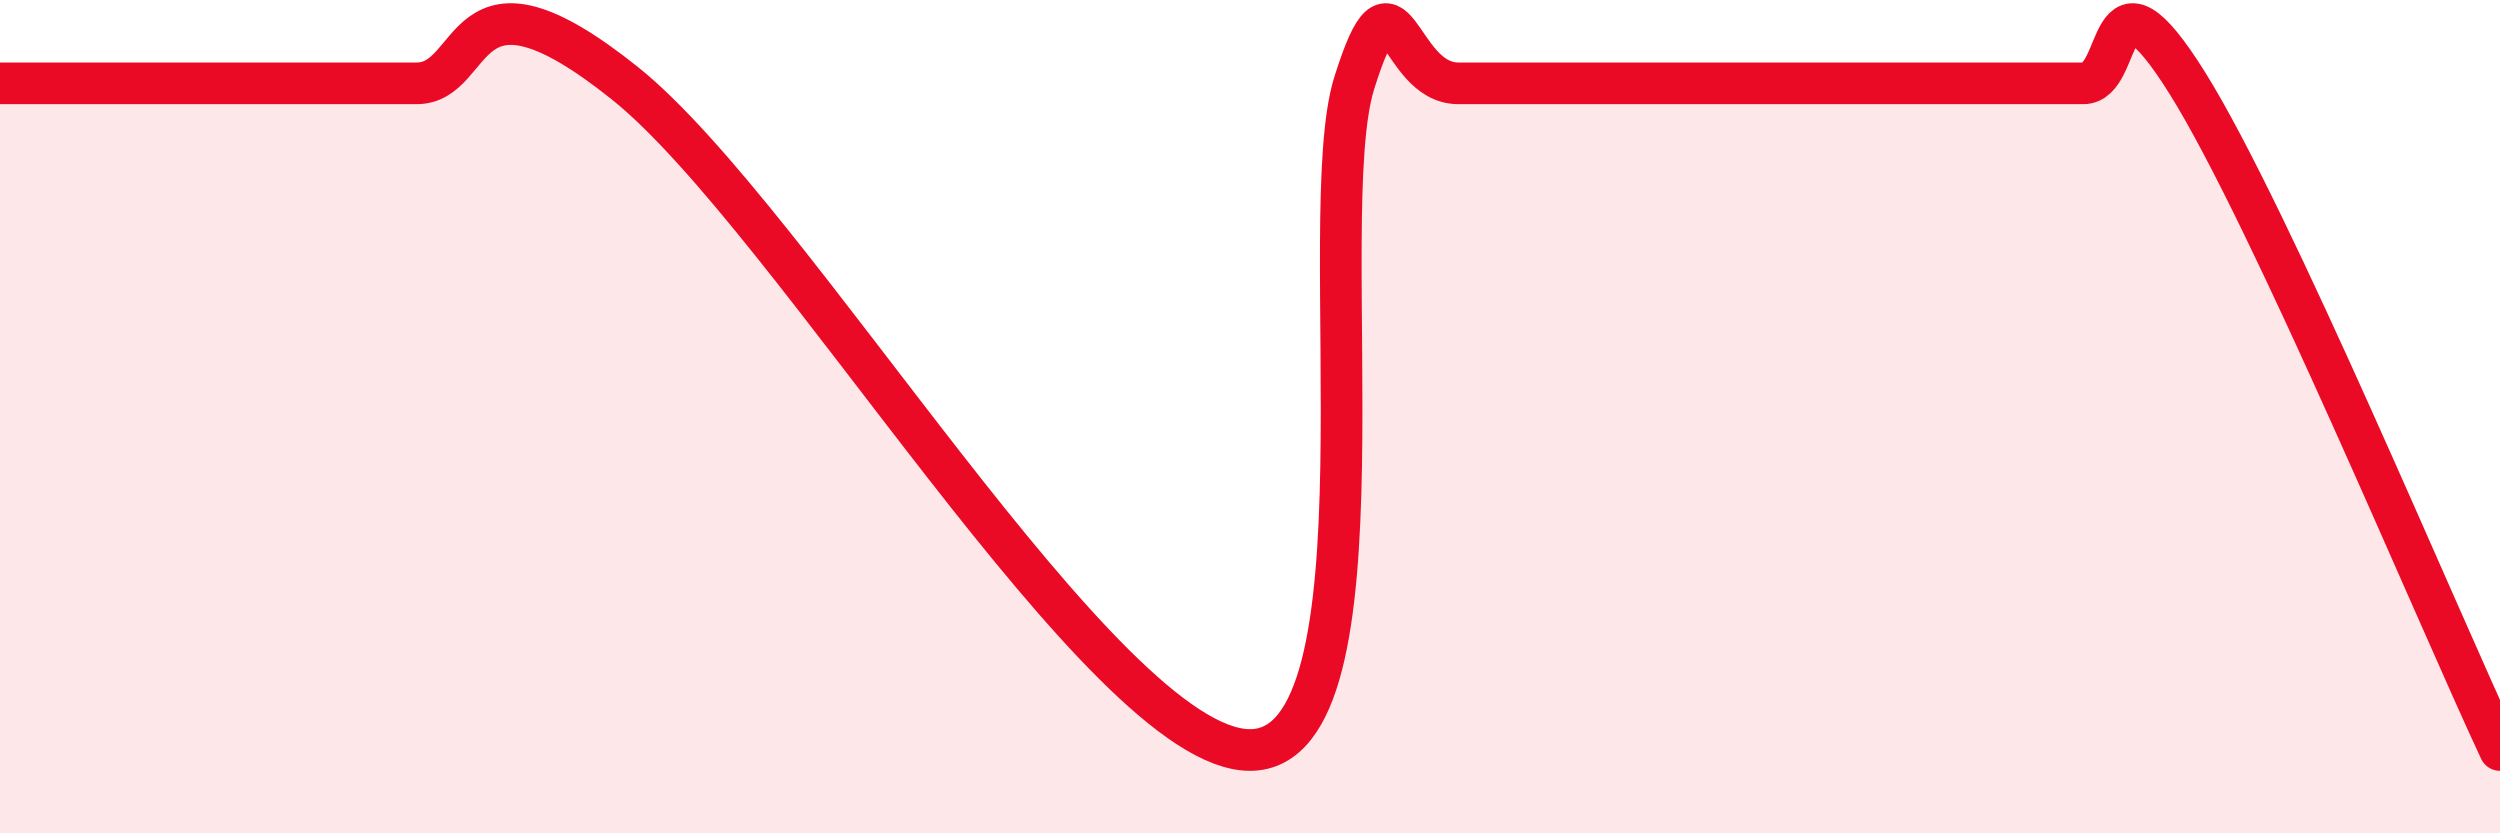
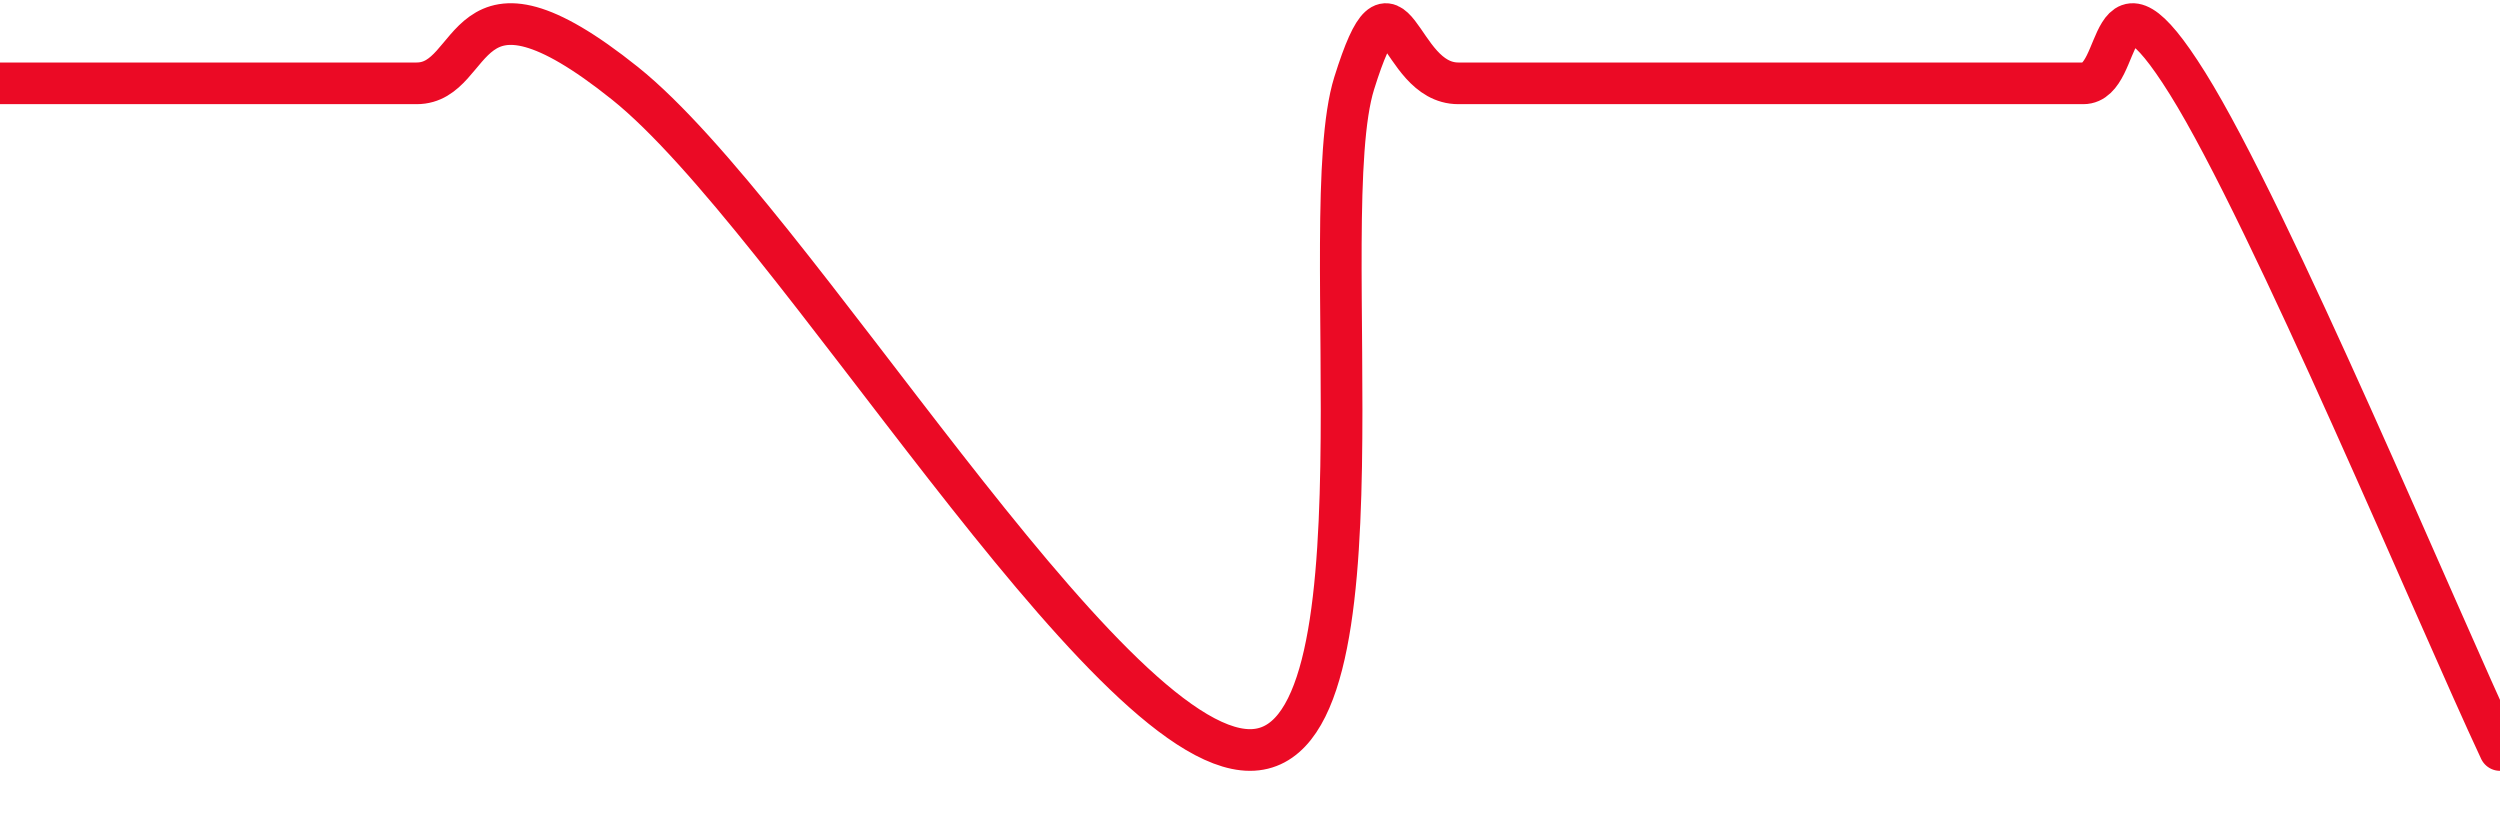
<svg xmlns="http://www.w3.org/2000/svg" width="60" height="20" viewBox="0 0 60 20">
-   <path d="M 0,2 C 0.5,2 1.5,2 2.5,2 C 3.5,2 4,2 5,2 C 6,2 6.5,2 7.5,2 C 8.5,2 8.5,2 10,2 C 11.5,2 11,-1.2 15,2 C 19,5.2 26.5,18 30,18 C 33.5,18 31.5,5.2 32.5,2 C 33.5,-1.2 33.5,2 35,2 C 36.5,2 38.5,2 40,2 C 41.5,2 41.5,2 42.5,2 C 43.5,2 44,2 45,2 C 46,2 46.5,2 47.5,2 C 48.5,2 49,2 50,2 C 51,2 50.5,-1.2 52.5,2 C 54.5,5.2 58.5,14.8 60,18L60 20L0 20Z" fill="#EB0A25" opacity="0.1" stroke-linecap="round" stroke-linejoin="round" />
  <path d="M 0,2 C 0.5,2 1.5,2 2.5,2 C 3.5,2 4,2 5,2 C 6,2 6.5,2 7.5,2 C 8.5,2 8.5,2 10,2 C 11.5,2 11,-1.2 15,2 C 19,5.2 26.5,18 30,18 C 33.5,18 31.5,5.2 32.5,2 C 33.5,-1.2 33.5,2 35,2 C 36.5,2 38.5,2 40,2 C 41.5,2 41.5,2 42.5,2 C 43.5,2 44,2 45,2 C 46,2 46.5,2 47.5,2 C 48.5,2 49,2 50,2 C 51,2 50.5,-1.2 52.5,2 C 54.5,5.2 58.5,14.8 60,18" stroke="#EB0A25" stroke-width="1" fill="none" stroke-linecap="round" stroke-linejoin="round" />
</svg>